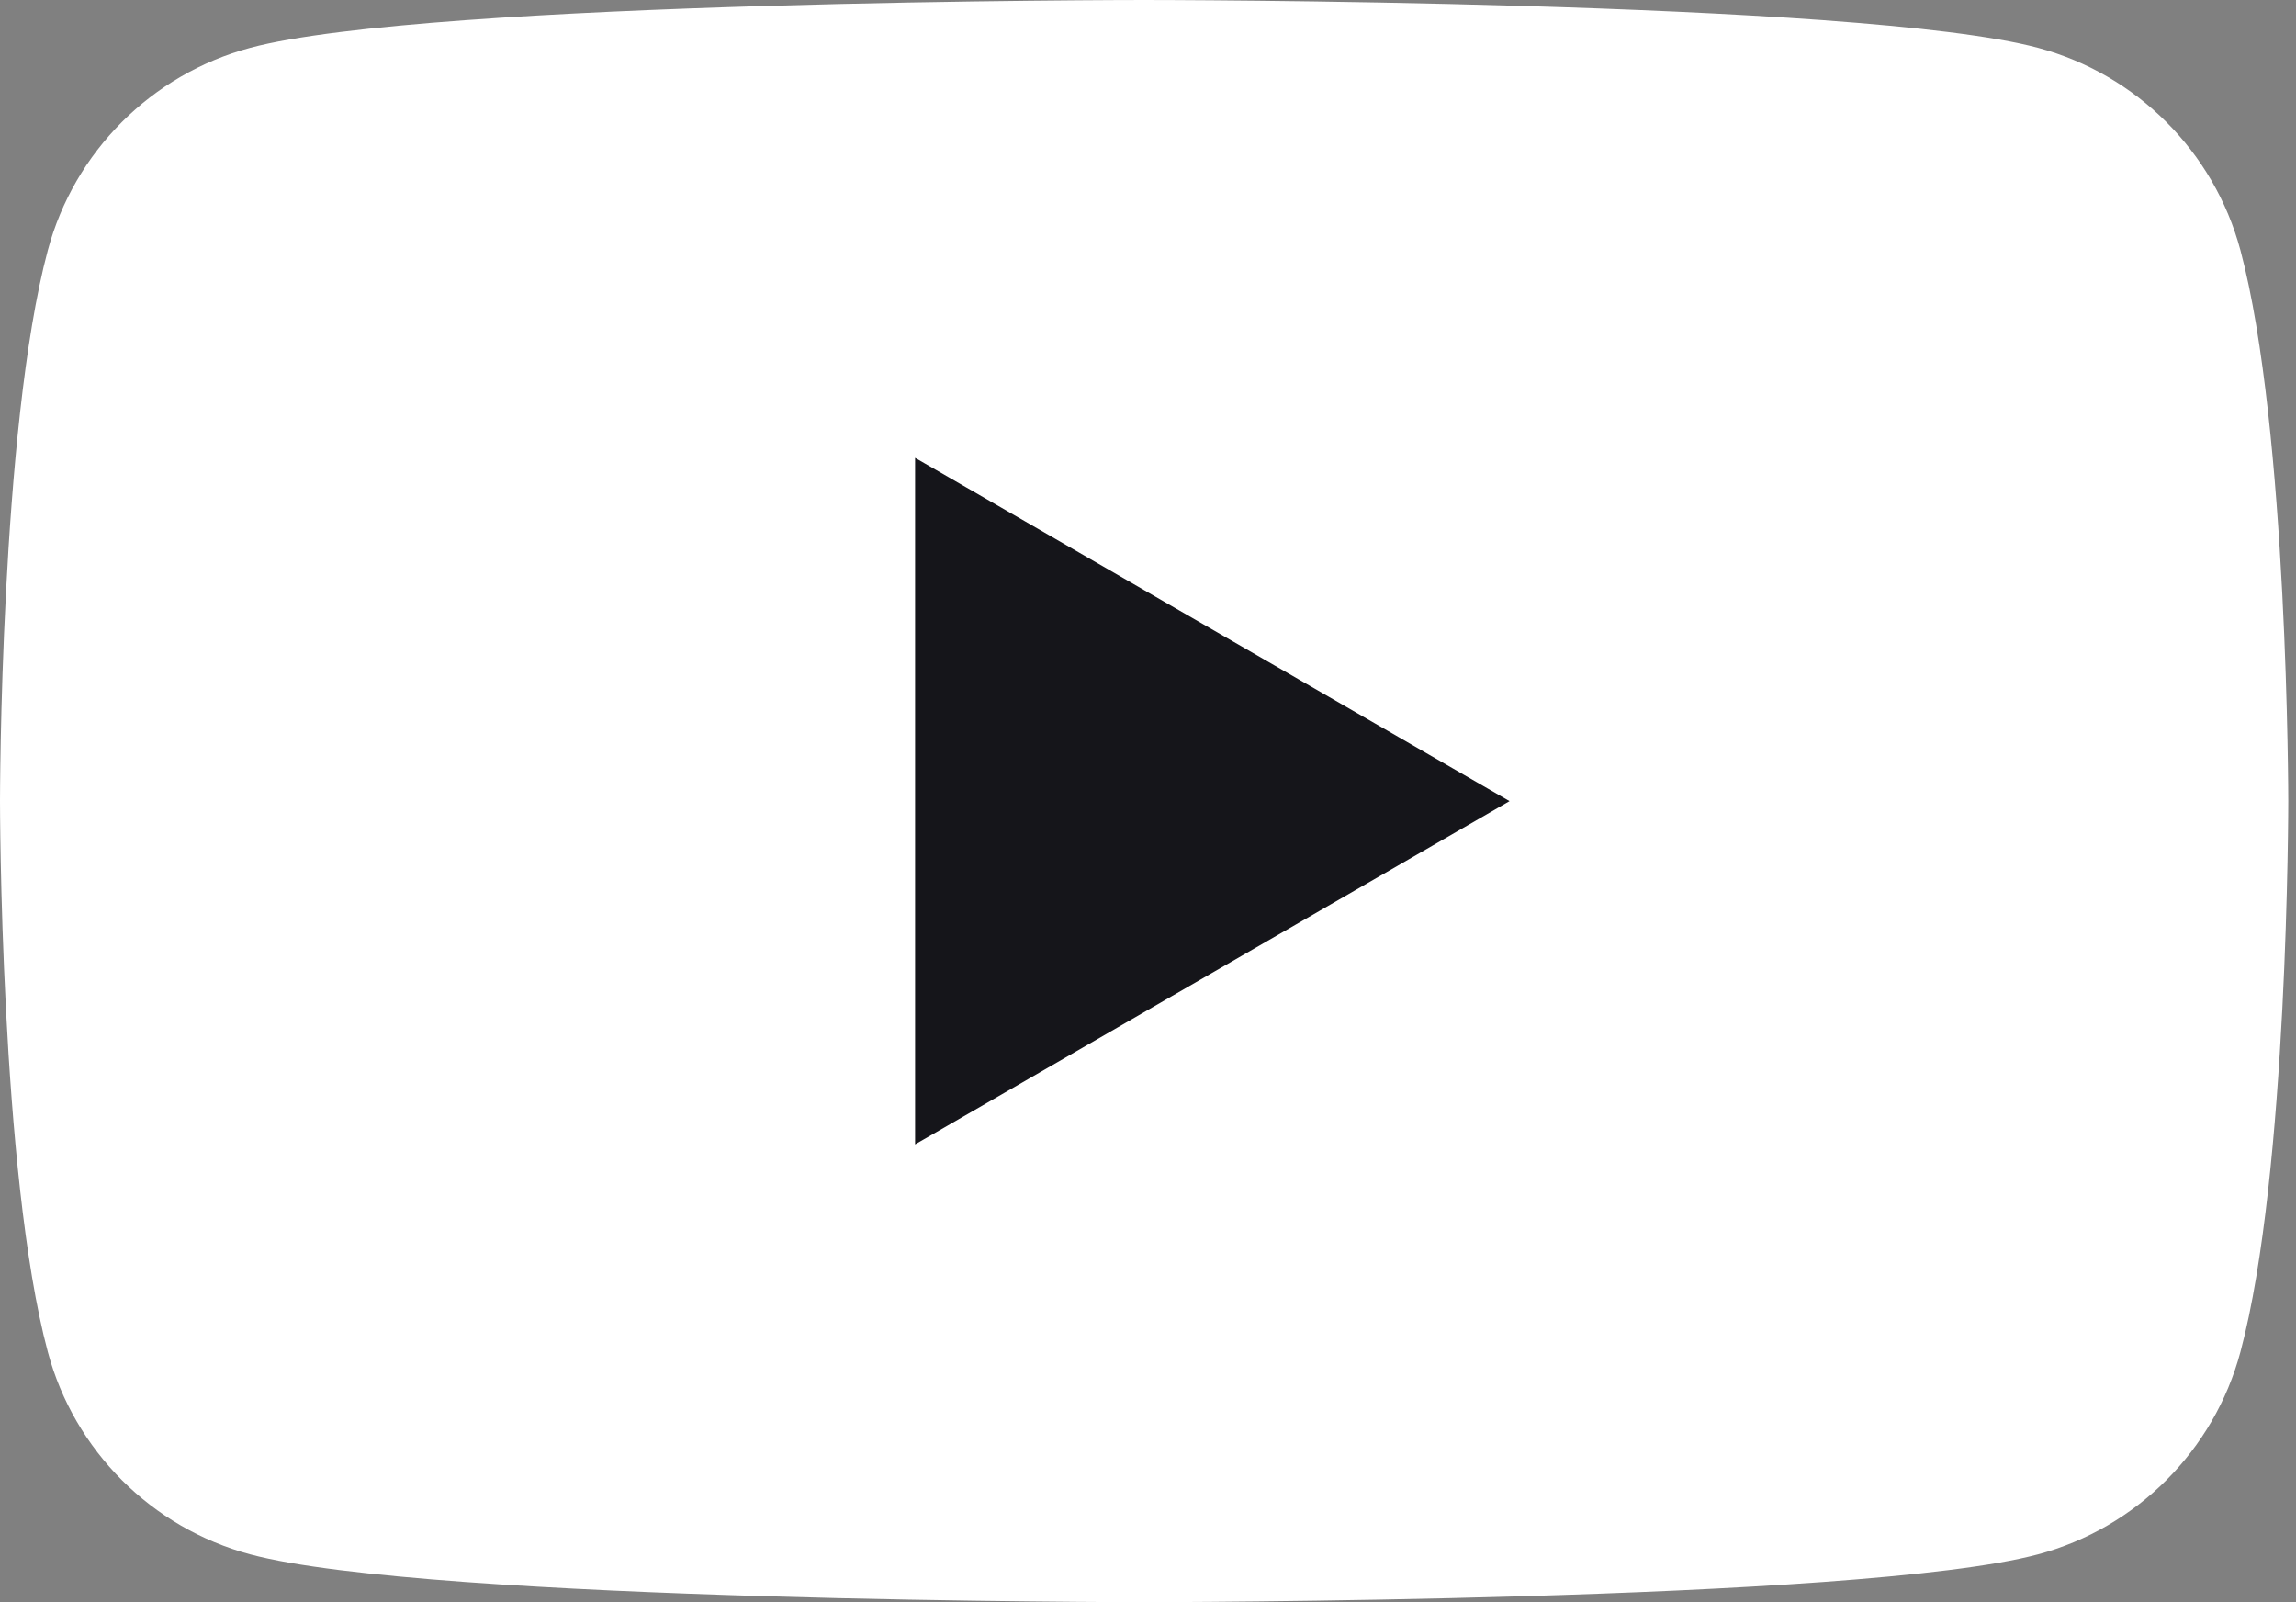
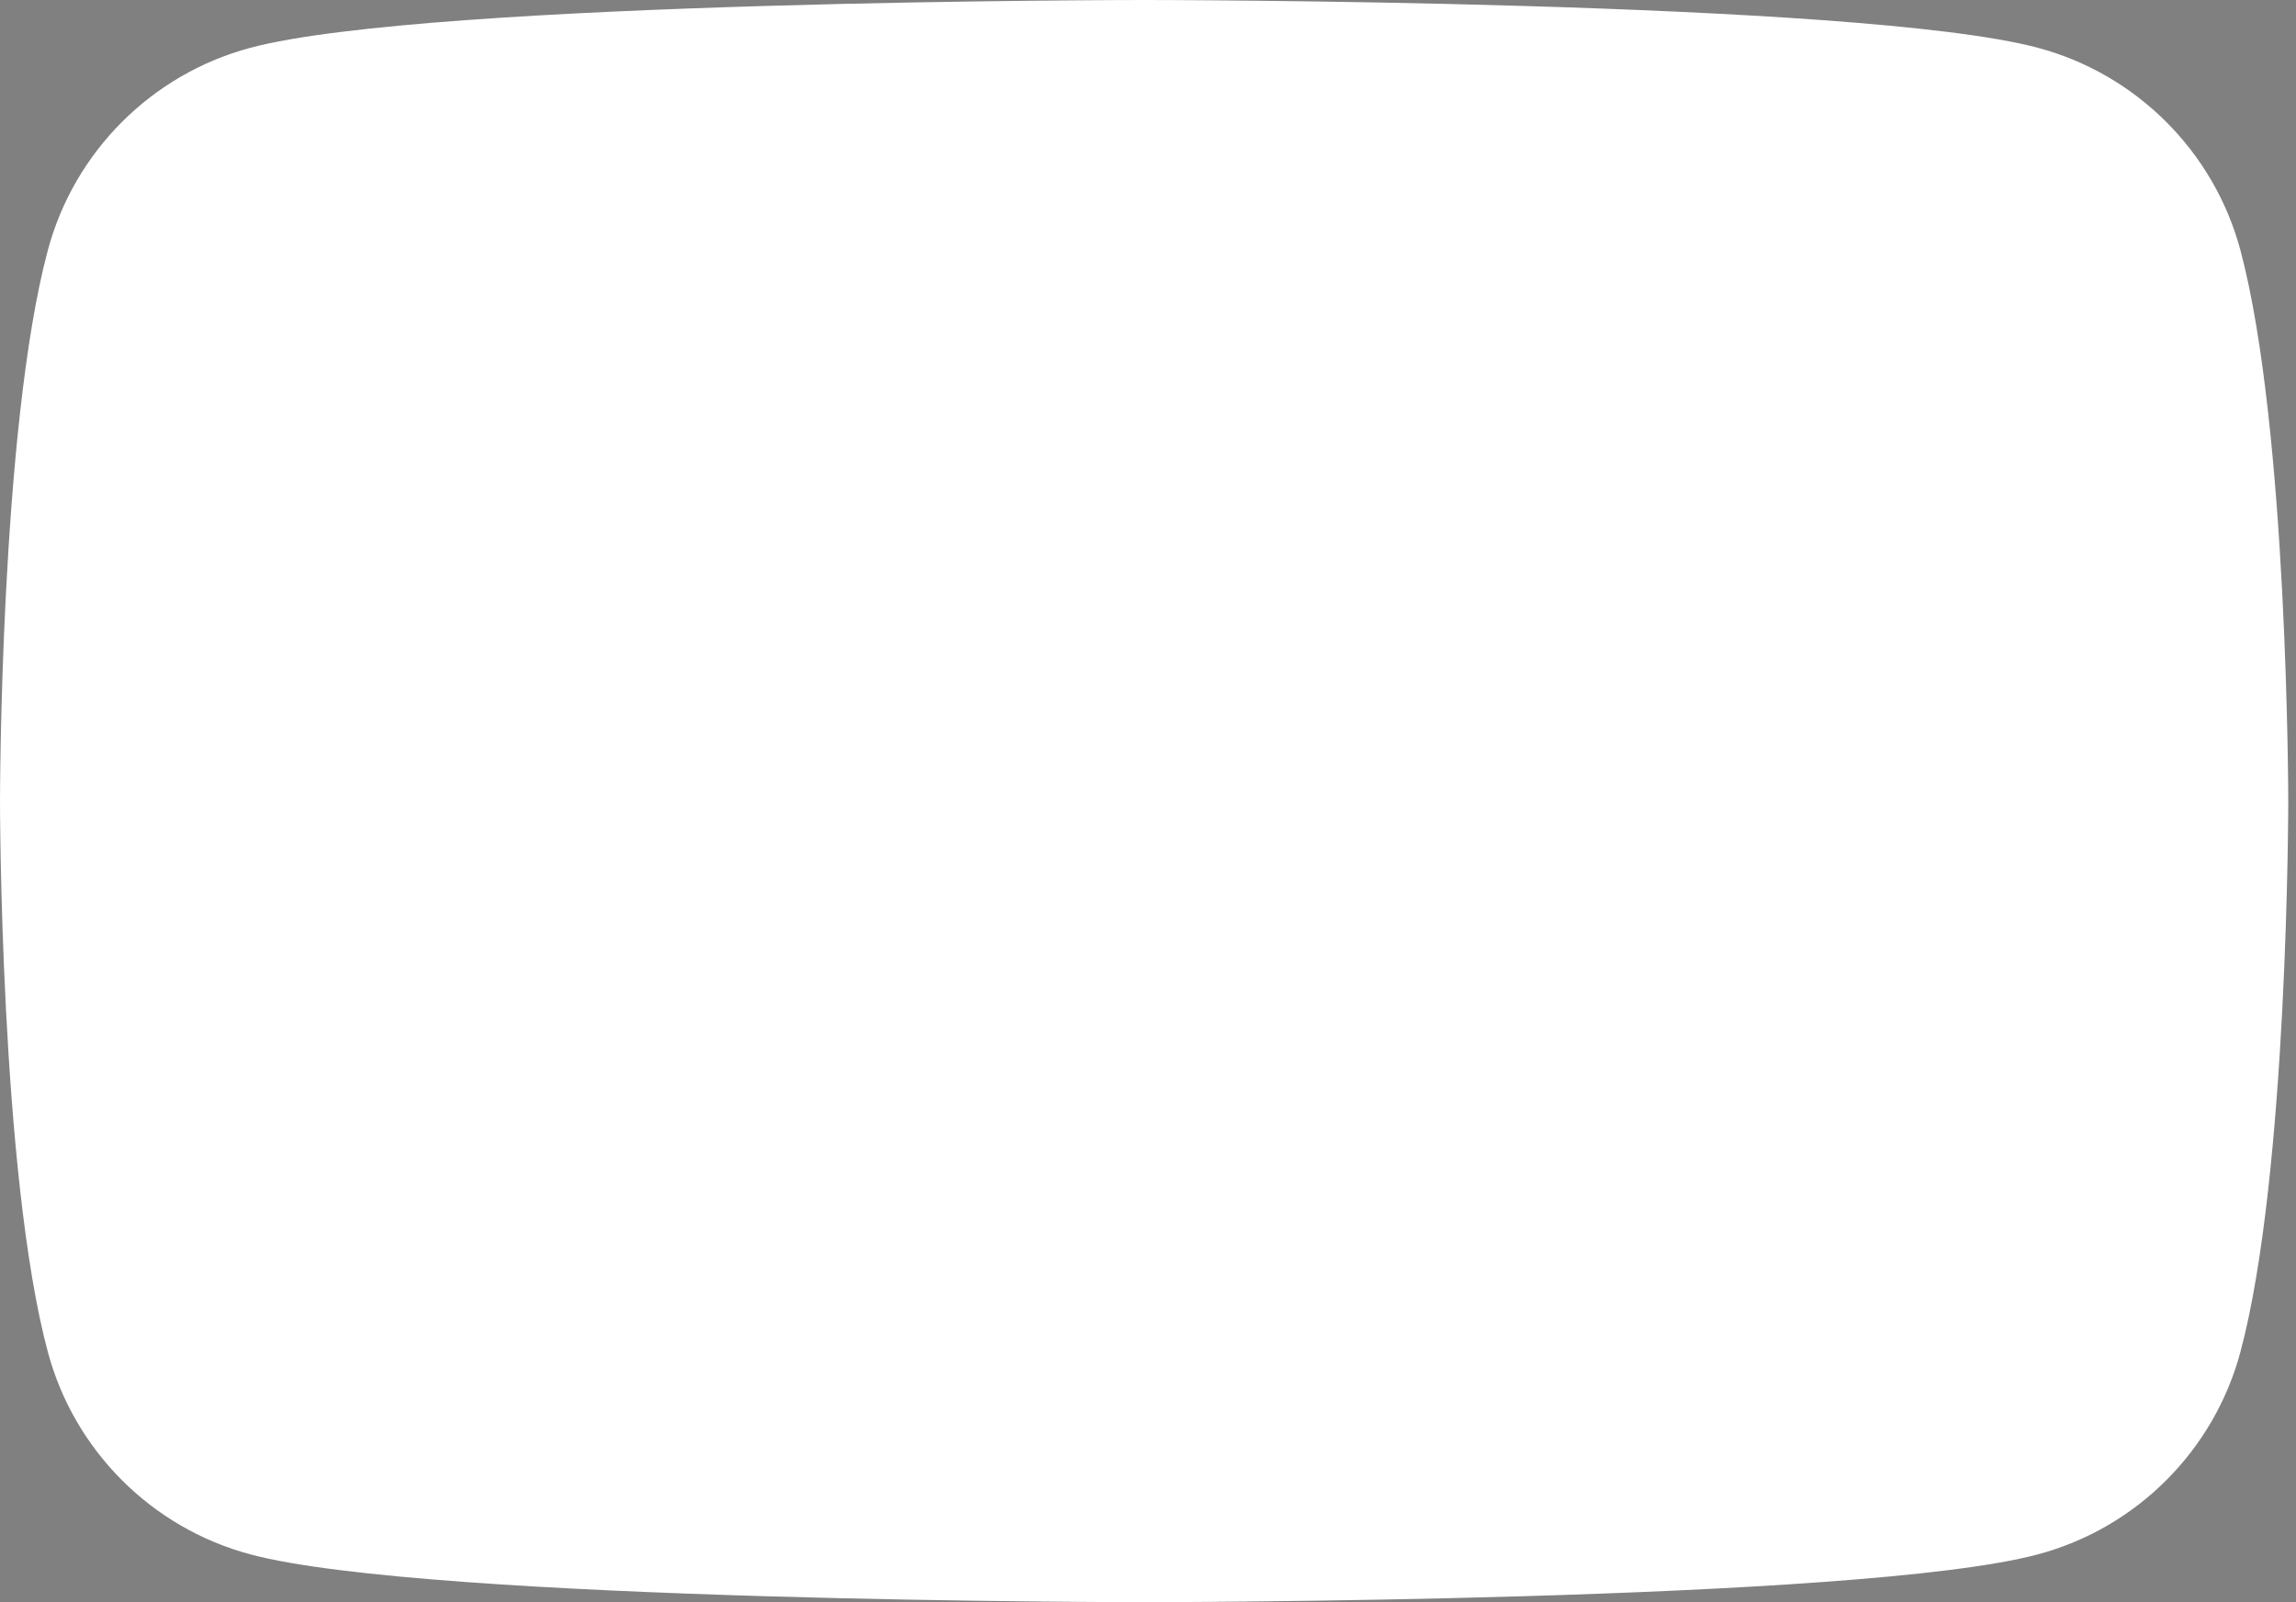
<svg xmlns="http://www.w3.org/2000/svg" width="43" height="30" viewBox="0 0 43 30" fill="none">
  <rect x="0" y="0" width="43" height="30" fill="#808080" stroke="none" />
  <path d="M41.959 4.685C41.465 2.84 40.015 1.39 38.17 0.896C34.83 2.68221e-07 21.427 0 21.427 0C21.427 0 8.026 2.68221e-07 4.685 0.896C2.84 1.39 1.39 2.84 0.896 4.685C2.68221e-07 8.026 0 15 0 15C0 15 2.68221e-07 21.974 0.896 25.315C1.39 27.16 2.84 28.61 4.685 29.104C8.026 30 21.427 30 21.427 30C21.427 30 34.83 30 38.17 29.104C40.015 28.61 41.465 27.16 41.959 25.315C42.855 21.974 42.855 15 42.855 15C42.855 15 42.852 8.026 41.959 4.685Z" fill="white" />
-   <path d="M17.138 21.428L28.271 15.001L17.138 8.573V21.428Z" fill="#15151A" />
</svg>